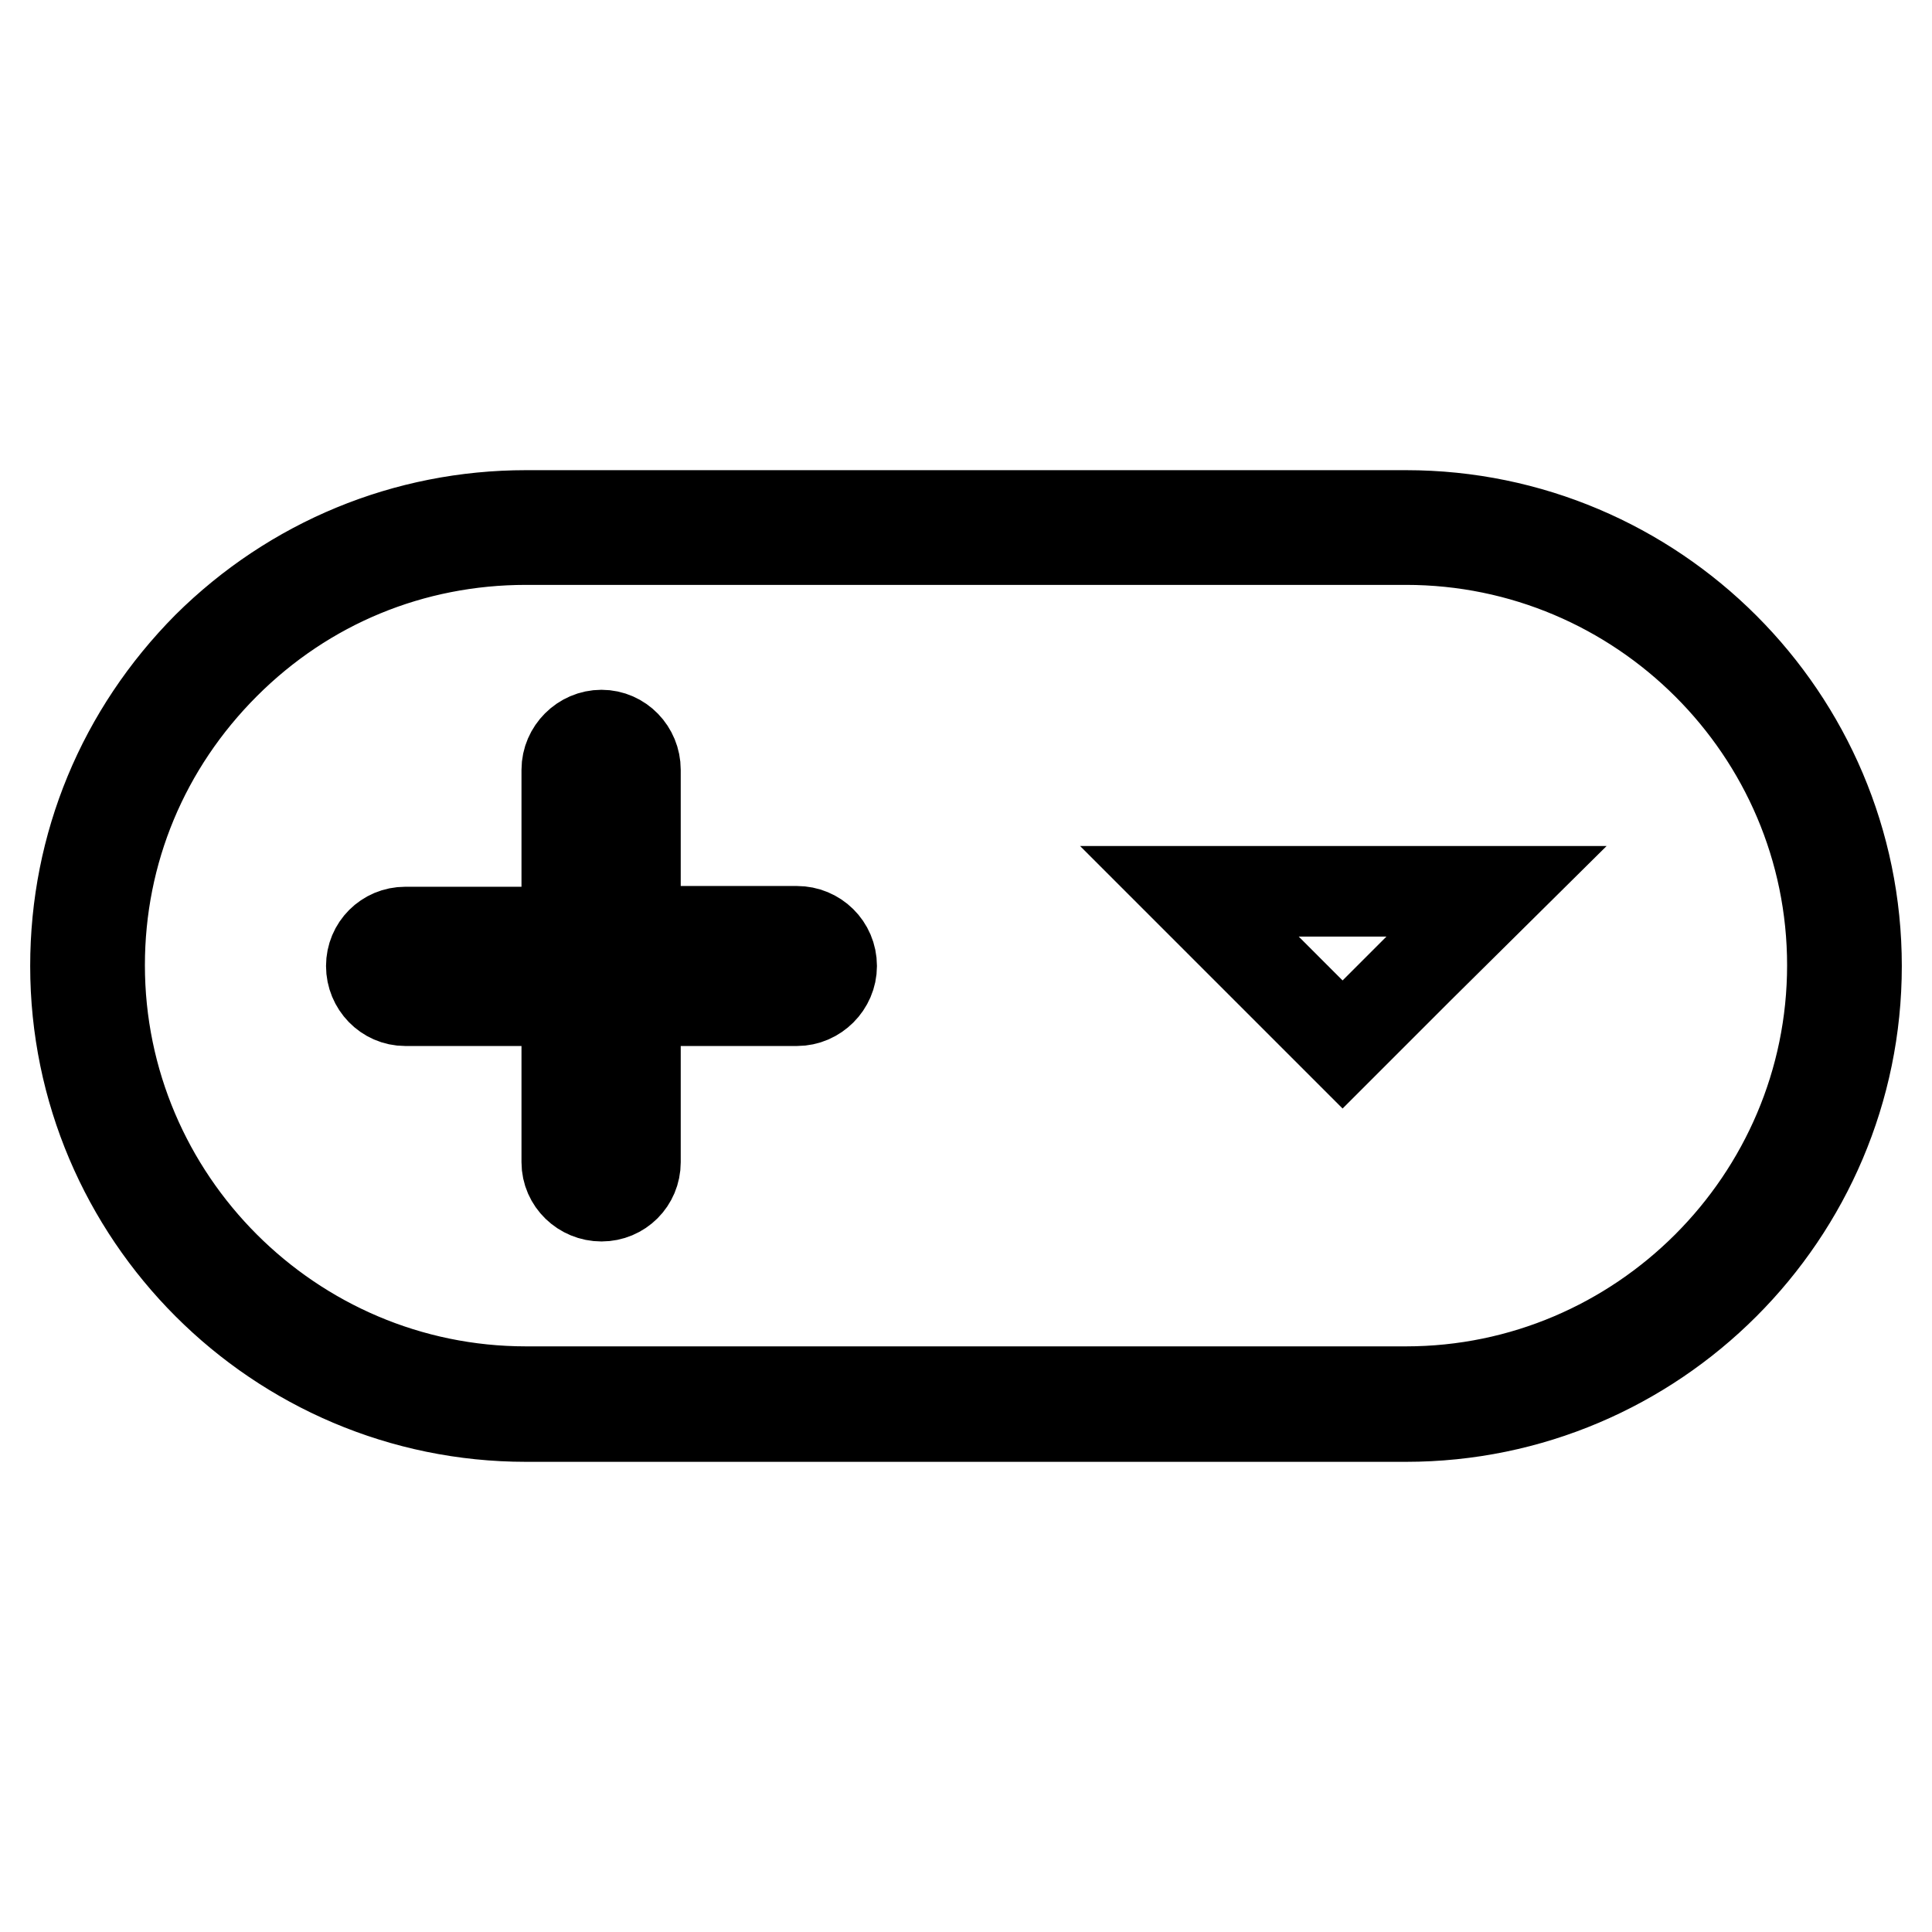
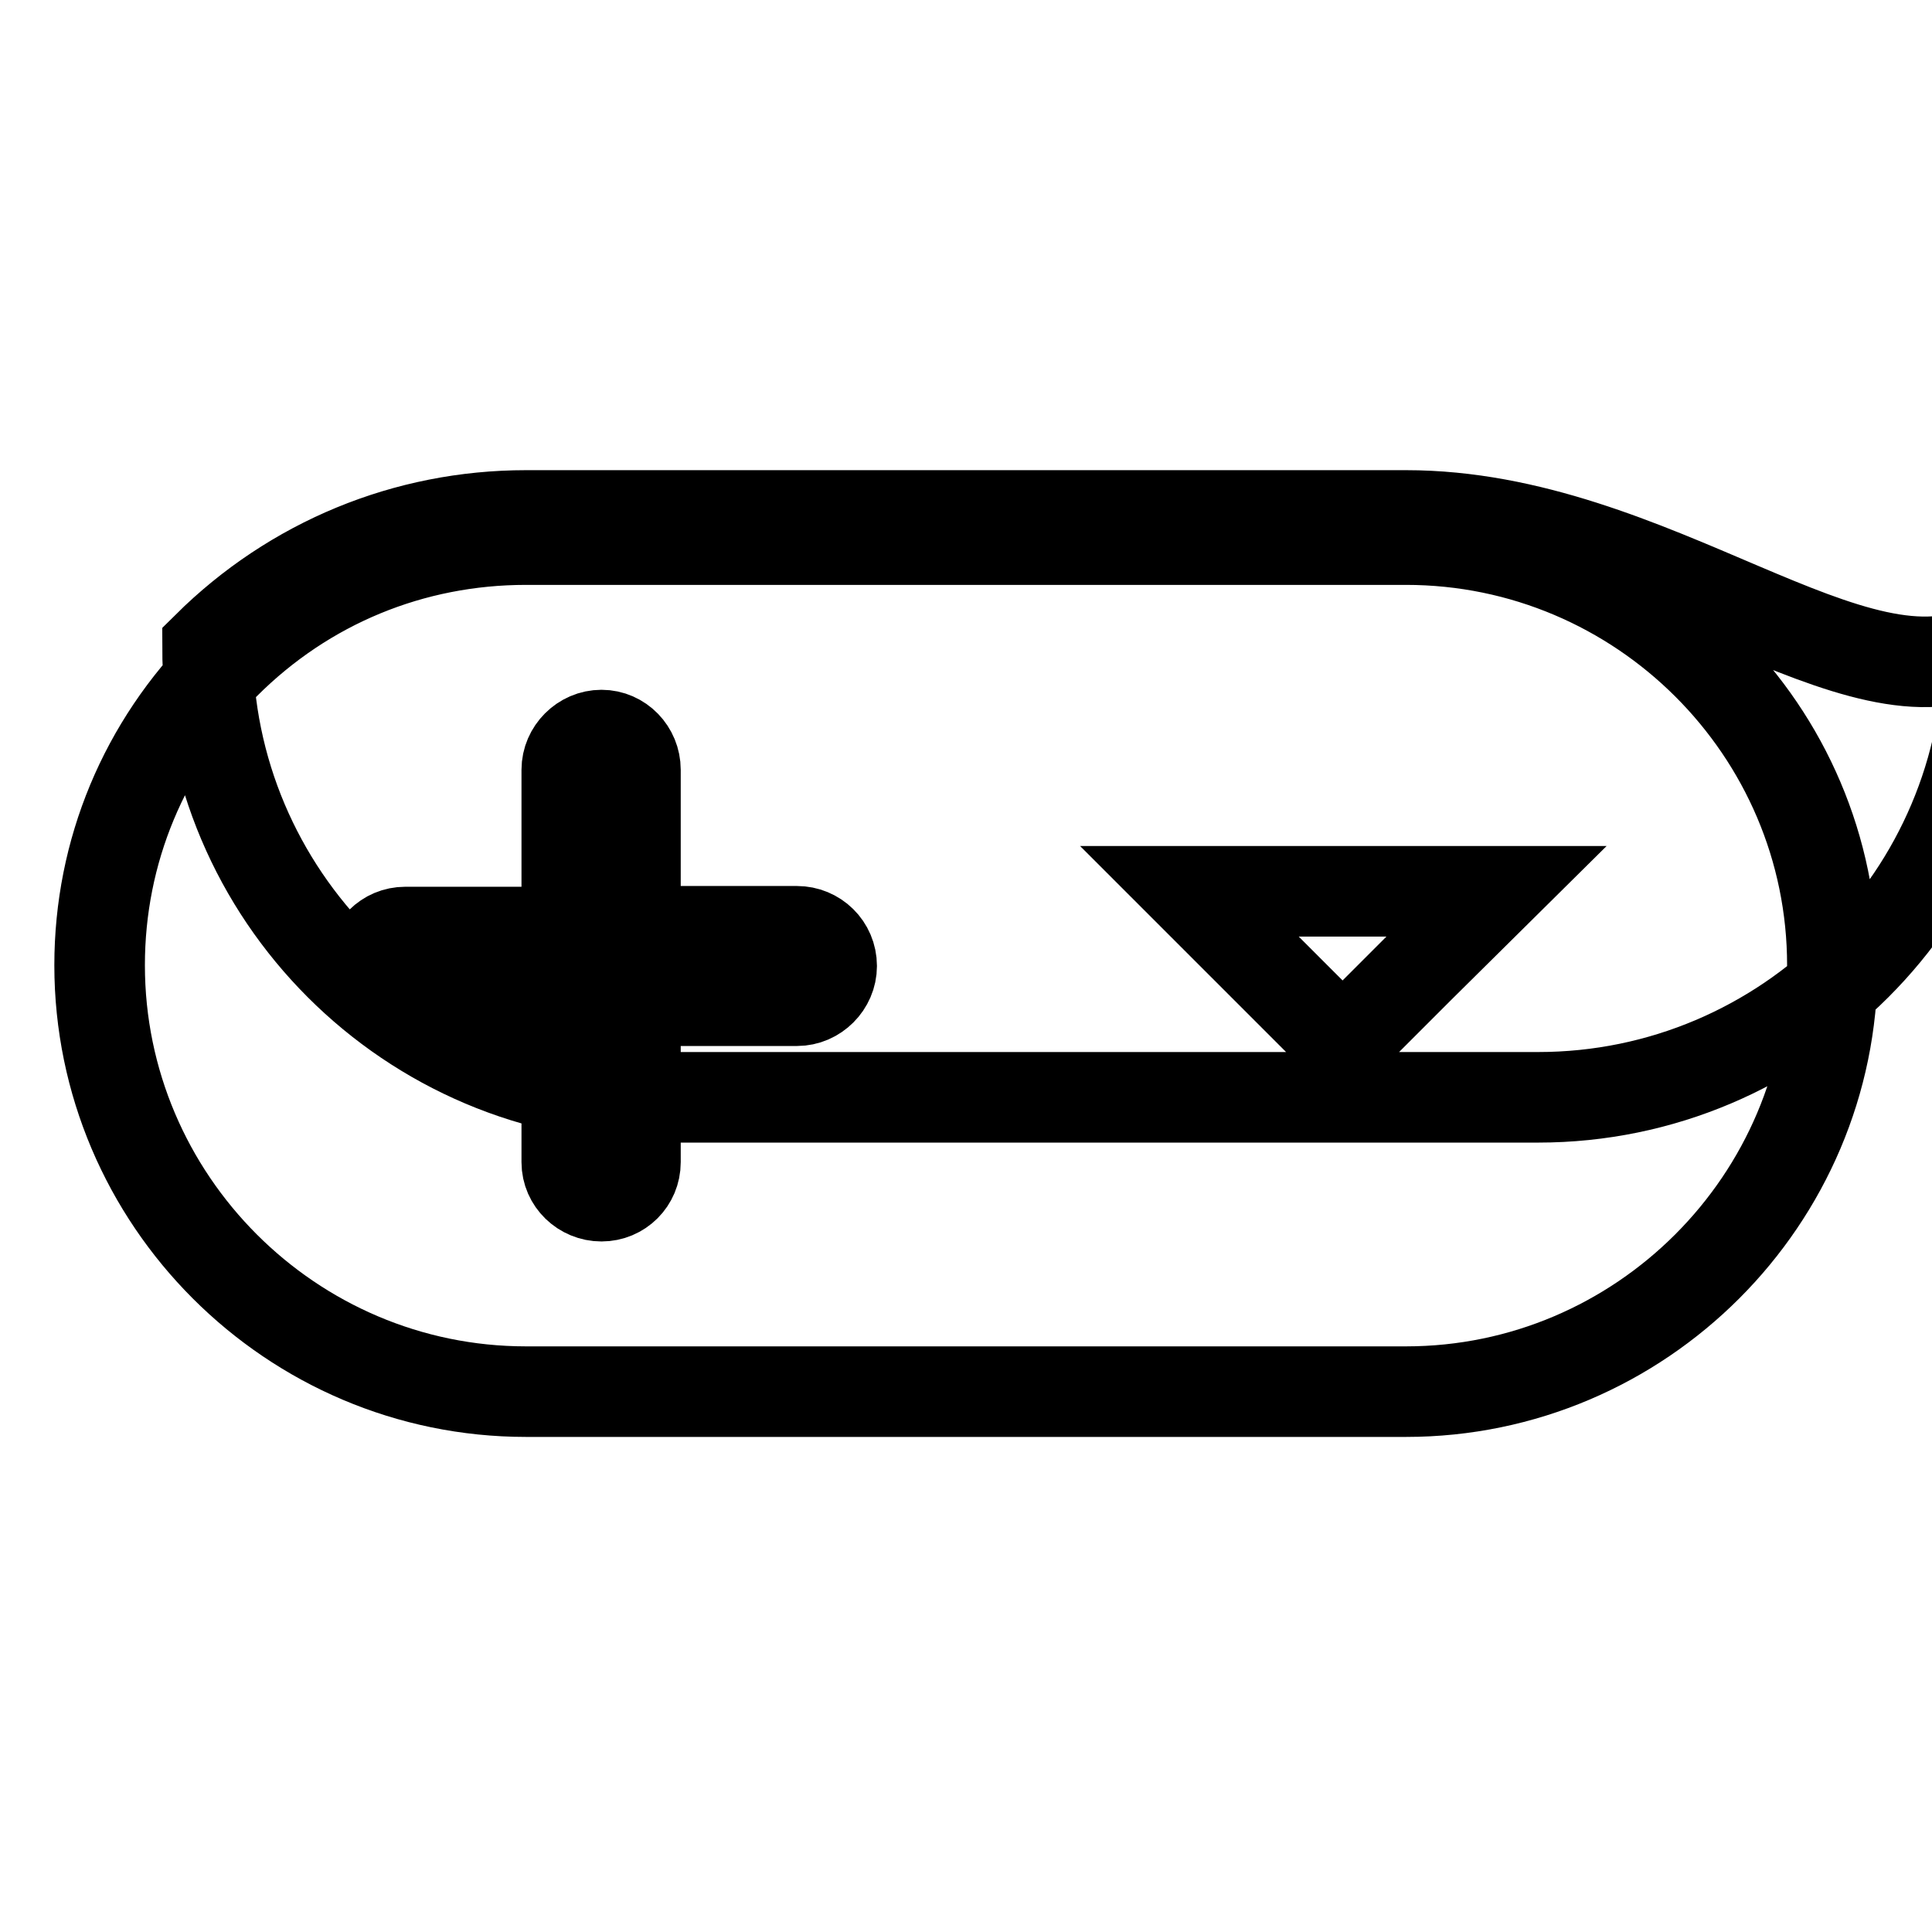
<svg xmlns="http://www.w3.org/2000/svg" version="1.1" x="0px" y="0px" viewBox="0 0 256 256" enable-background="new 0 0 256 256" xml:space="preserve">
  <g>
-     <path stroke-width="12" fill-opacity="0" stroke="#000000" d="M110.2,128c0,2.5-2.1,4.6-4.6,4.6H84.2V154c0,2.5-2,4.5-4.5,4.5c-2.5,0-4.6-2-4.6-4.5v-21.4H53.7 c-2.5,0-4.5-2.1-4.5-4.6c0-2.5,2-4.5,4.5-4.5h21.4V102c0-2.5,2.1-4.6,4.6-4.6c2.5,0,4.5,2.1,4.5,4.6v21.4h21.4 C108.1,123.4,110.2,125.4,110.2,128z M186.3,68.3H69.7c-15.9,0-30.9,6.2-42.2,17.4C16.2,97.1,10,112,10,128 c0,32.9,26.8,59.7,59.7,59.7h116.6c32.9,0,59.7-26.8,59.7-59.7C246,95.1,219.2,68.3,186.3,68.3z M186.3,184.4H69.7 c-31.1,0-56.5-25.4-56.5-56.5c0-15.1,5.9-29.2,16.6-39.9c10.7-10.7,24.8-16.5,39.9-16.5h116.6c31.1,0,56.5,25.3,56.5,56.4 S217.4,184.4,186.3,184.4z M198.3,118.1l-10.2,10.1L198.3,118.1L198.3,118.1z M177.9,138.4l-20.3-20.3h0L177.9,138.4l10.2-10.2 L177.9,138.4z M198.3,118.1l-10.2,10.1l-10.2,10.2l-20.3-20.3H198.3z" />
+     <path stroke-width="12" fill-opacity="0" stroke="#000000" d="M110.2,128c0,2.5-2.1,4.6-4.6,4.6H84.2V154c0,2.5-2,4.5-4.5,4.5c-2.5,0-4.6-2-4.6-4.5v-21.4H53.7 c-2.5,0-4.5-2.1-4.5-4.6c0-2.5,2-4.5,4.5-4.5h21.4V102c0-2.5,2.1-4.6,4.6-4.6c2.5,0,4.5,2.1,4.5,4.6v21.4h21.4 C108.1,123.4,110.2,125.4,110.2,128z M186.3,68.3H69.7c-15.9,0-30.9,6.2-42.2,17.4c0,32.9,26.8,59.7,59.7,59.7h116.6c32.9,0,59.7-26.8,59.7-59.7C246,95.1,219.2,68.3,186.3,68.3z M186.3,184.4H69.7 c-31.1,0-56.5-25.4-56.5-56.5c0-15.1,5.9-29.2,16.6-39.9c10.7-10.7,24.8-16.5,39.9-16.5h116.6c31.1,0,56.5,25.3,56.5,56.4 S217.4,184.4,186.3,184.4z M198.3,118.1l-10.2,10.1L198.3,118.1L198.3,118.1z M177.9,138.4l-20.3-20.3h0L177.9,138.4l10.2-10.2 L177.9,138.4z M198.3,118.1l-10.2,10.1l-10.2,10.2l-20.3-20.3H198.3z" />
  </g>
</svg>